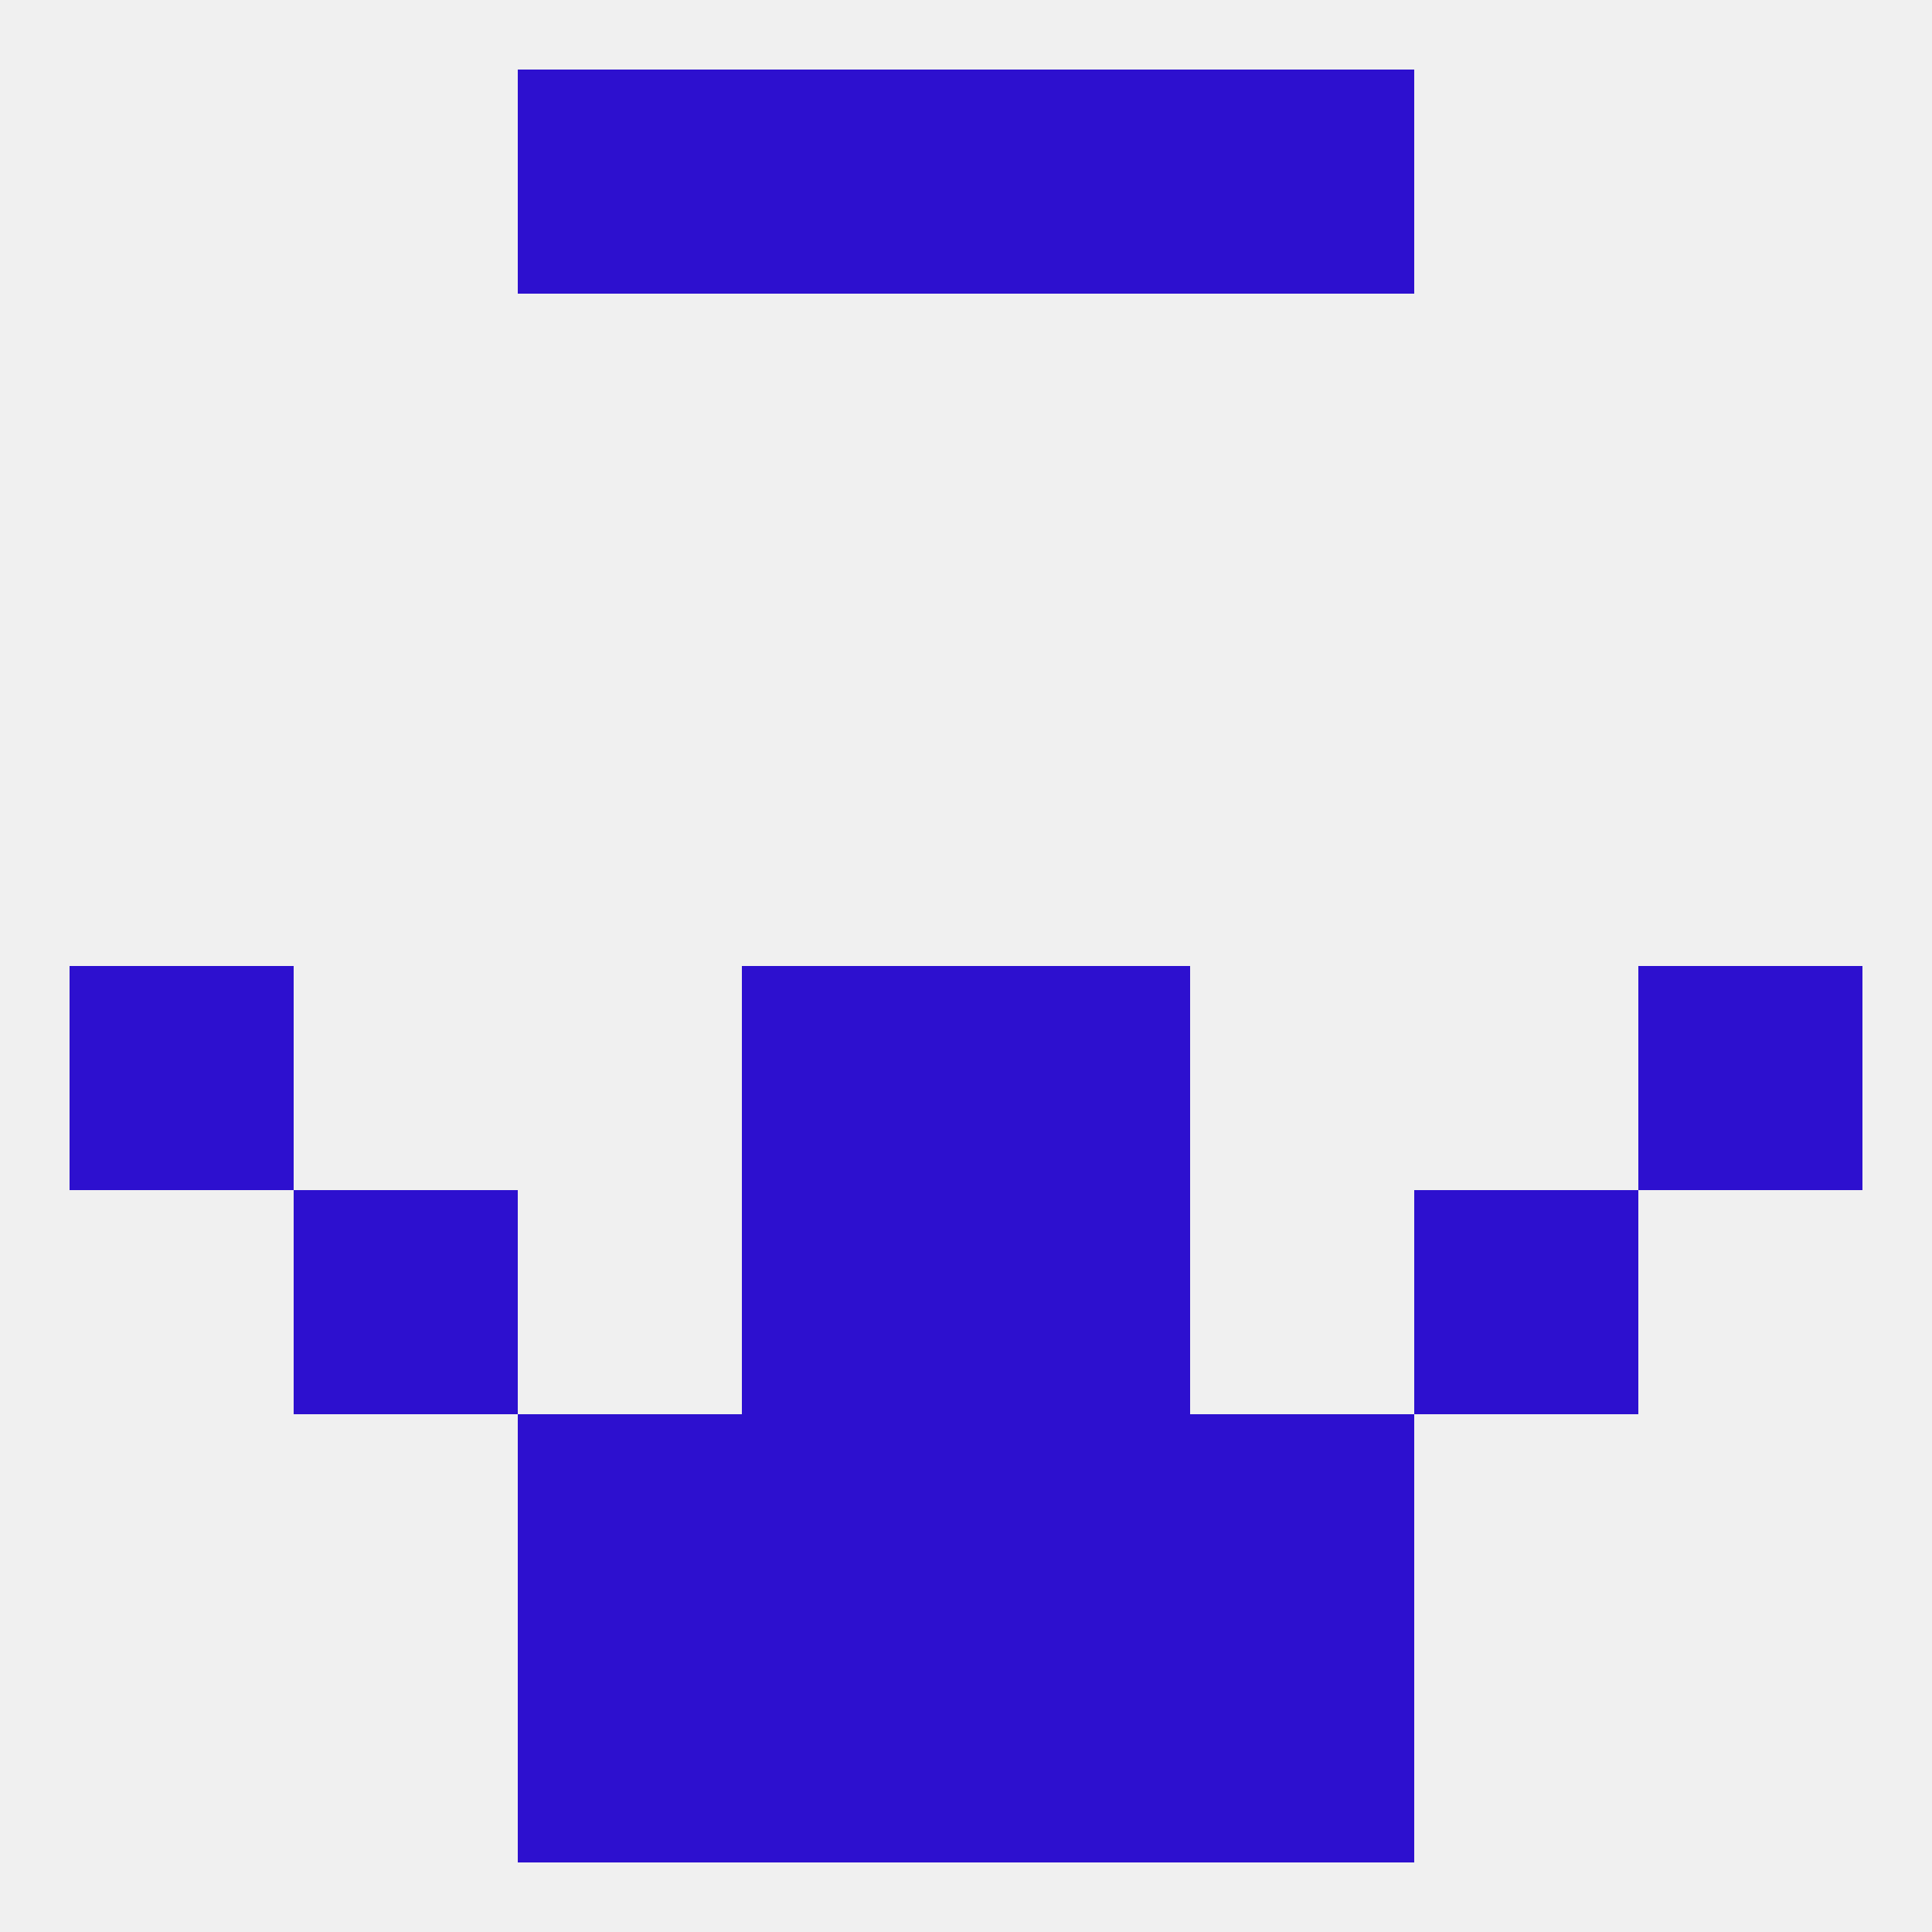
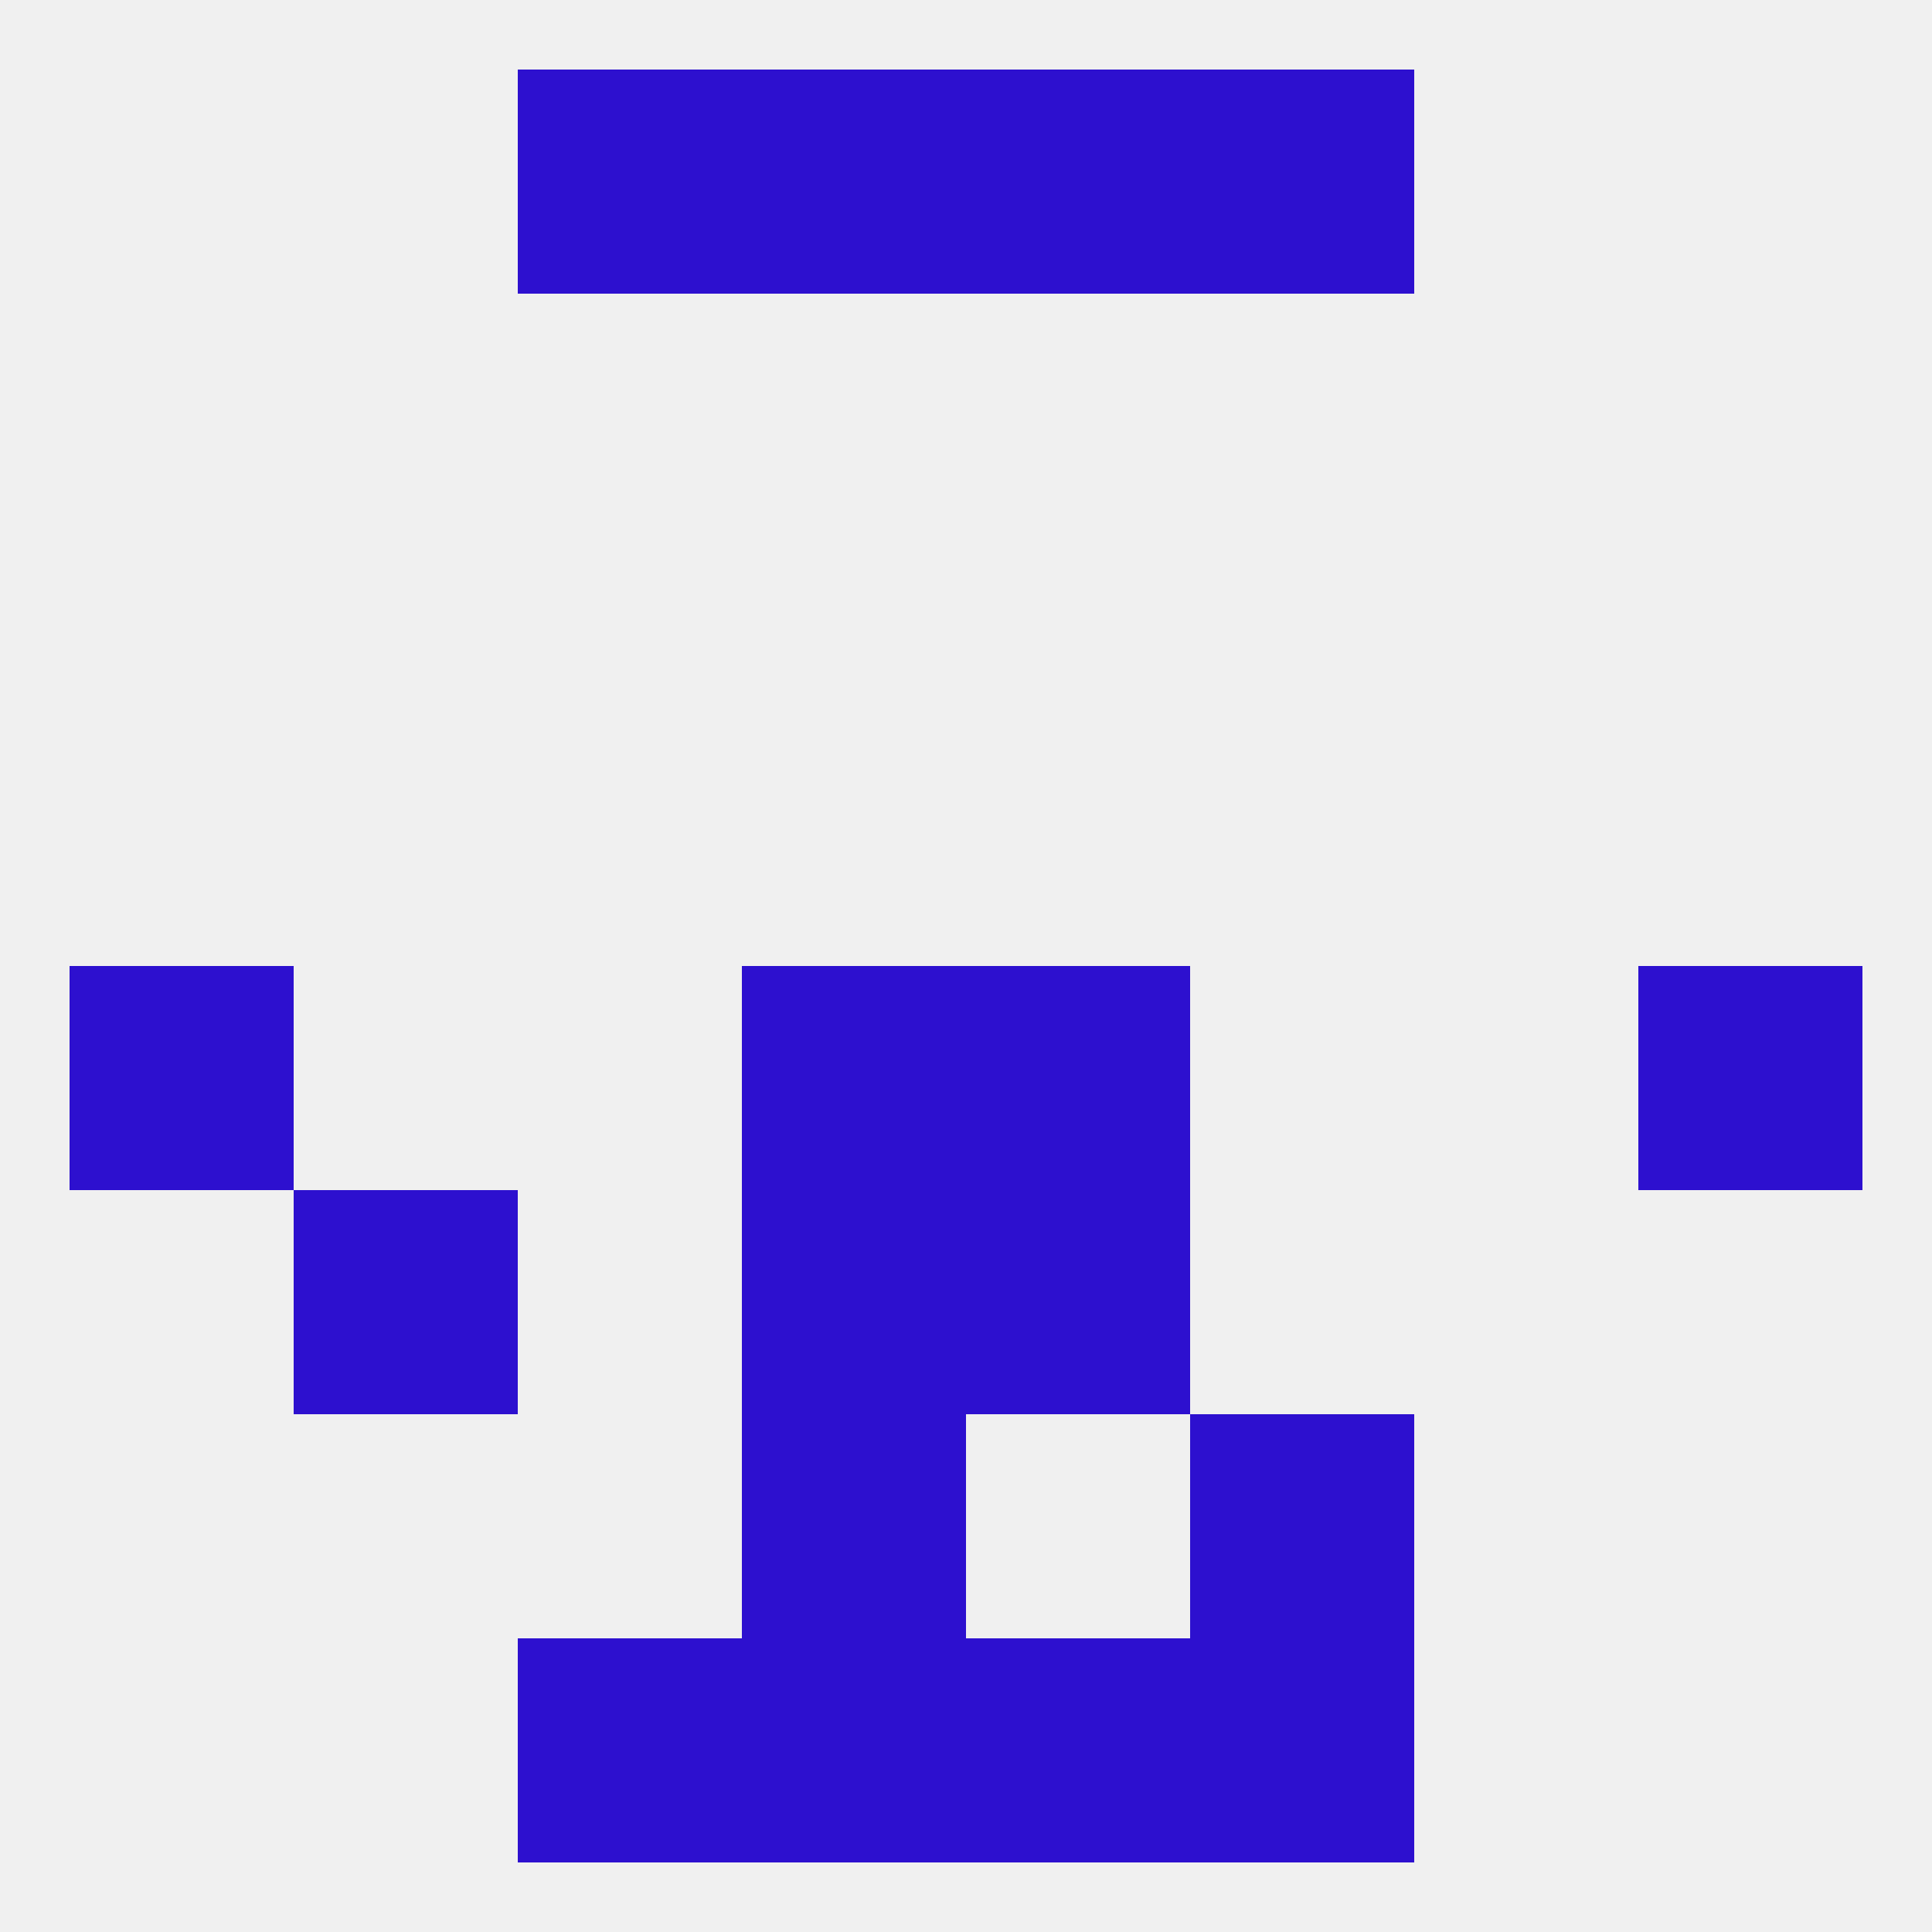
<svg xmlns="http://www.w3.org/2000/svg" version="1.1" baseprofile="full" width="250" height="250" viewBox="0 0 250 250">
  <rect width="100%" height="100%" fill="rgba(240,240,240,255)" />
  <rect x="9" y="125" width="29" height="29" fill="rgba(45,16,207,255)" />
  <rect x="212" y="125" width="29" height="29" fill="rgba(45,16,207,255)" />
  <rect x="96" y="125" width="29" height="29" fill="rgba(45,16,207,255)" />
  <rect x="125" y="125" width="29" height="29" fill="rgba(45,16,207,255)" />
-   <rect x="183" y="154" width="29" height="29" fill="rgba(45,16,207,255)" />
  <rect x="96" y="154" width="29" height="29" fill="rgba(45,16,207,255)" />
  <rect x="125" y="154" width="29" height="29" fill="rgba(45,16,207,255)" />
  <rect x="38" y="154" width="29" height="29" fill="rgba(45,16,207,255)" />
-   <rect x="125" y="183" width="29" height="29" fill="rgba(45,16,207,255)" />
-   <rect x="67" y="183" width="29" height="29" fill="rgba(45,16,207,255)" />
  <rect x="154" y="183" width="29" height="29" fill="rgba(45,16,207,255)" />
  <rect x="96" y="183" width="29" height="29" fill="rgba(45,16,207,255)" />
  <rect x="96" y="212" width="29" height="29" fill="rgba(45,16,207,255)" />
  <rect x="125" y="212" width="29" height="29" fill="rgba(45,16,207,255)" />
  <rect x="67" y="212" width="29" height="29" fill="rgba(45,16,207,255)" />
  <rect x="154" y="212" width="29" height="29" fill="rgba(45,16,207,255)" />
  <rect x="67" y="9" width="29" height="29" fill="rgba(45,16,207,255)" />
  <rect x="154" y="9" width="29" height="29" fill="rgba(45,16,207,255)" />
  <rect x="96" y="9" width="29" height="29" fill="rgba(45,16,207,255)" />
  <rect x="125" y="9" width="29" height="29" fill="rgba(45,16,207,255)" />
</svg>